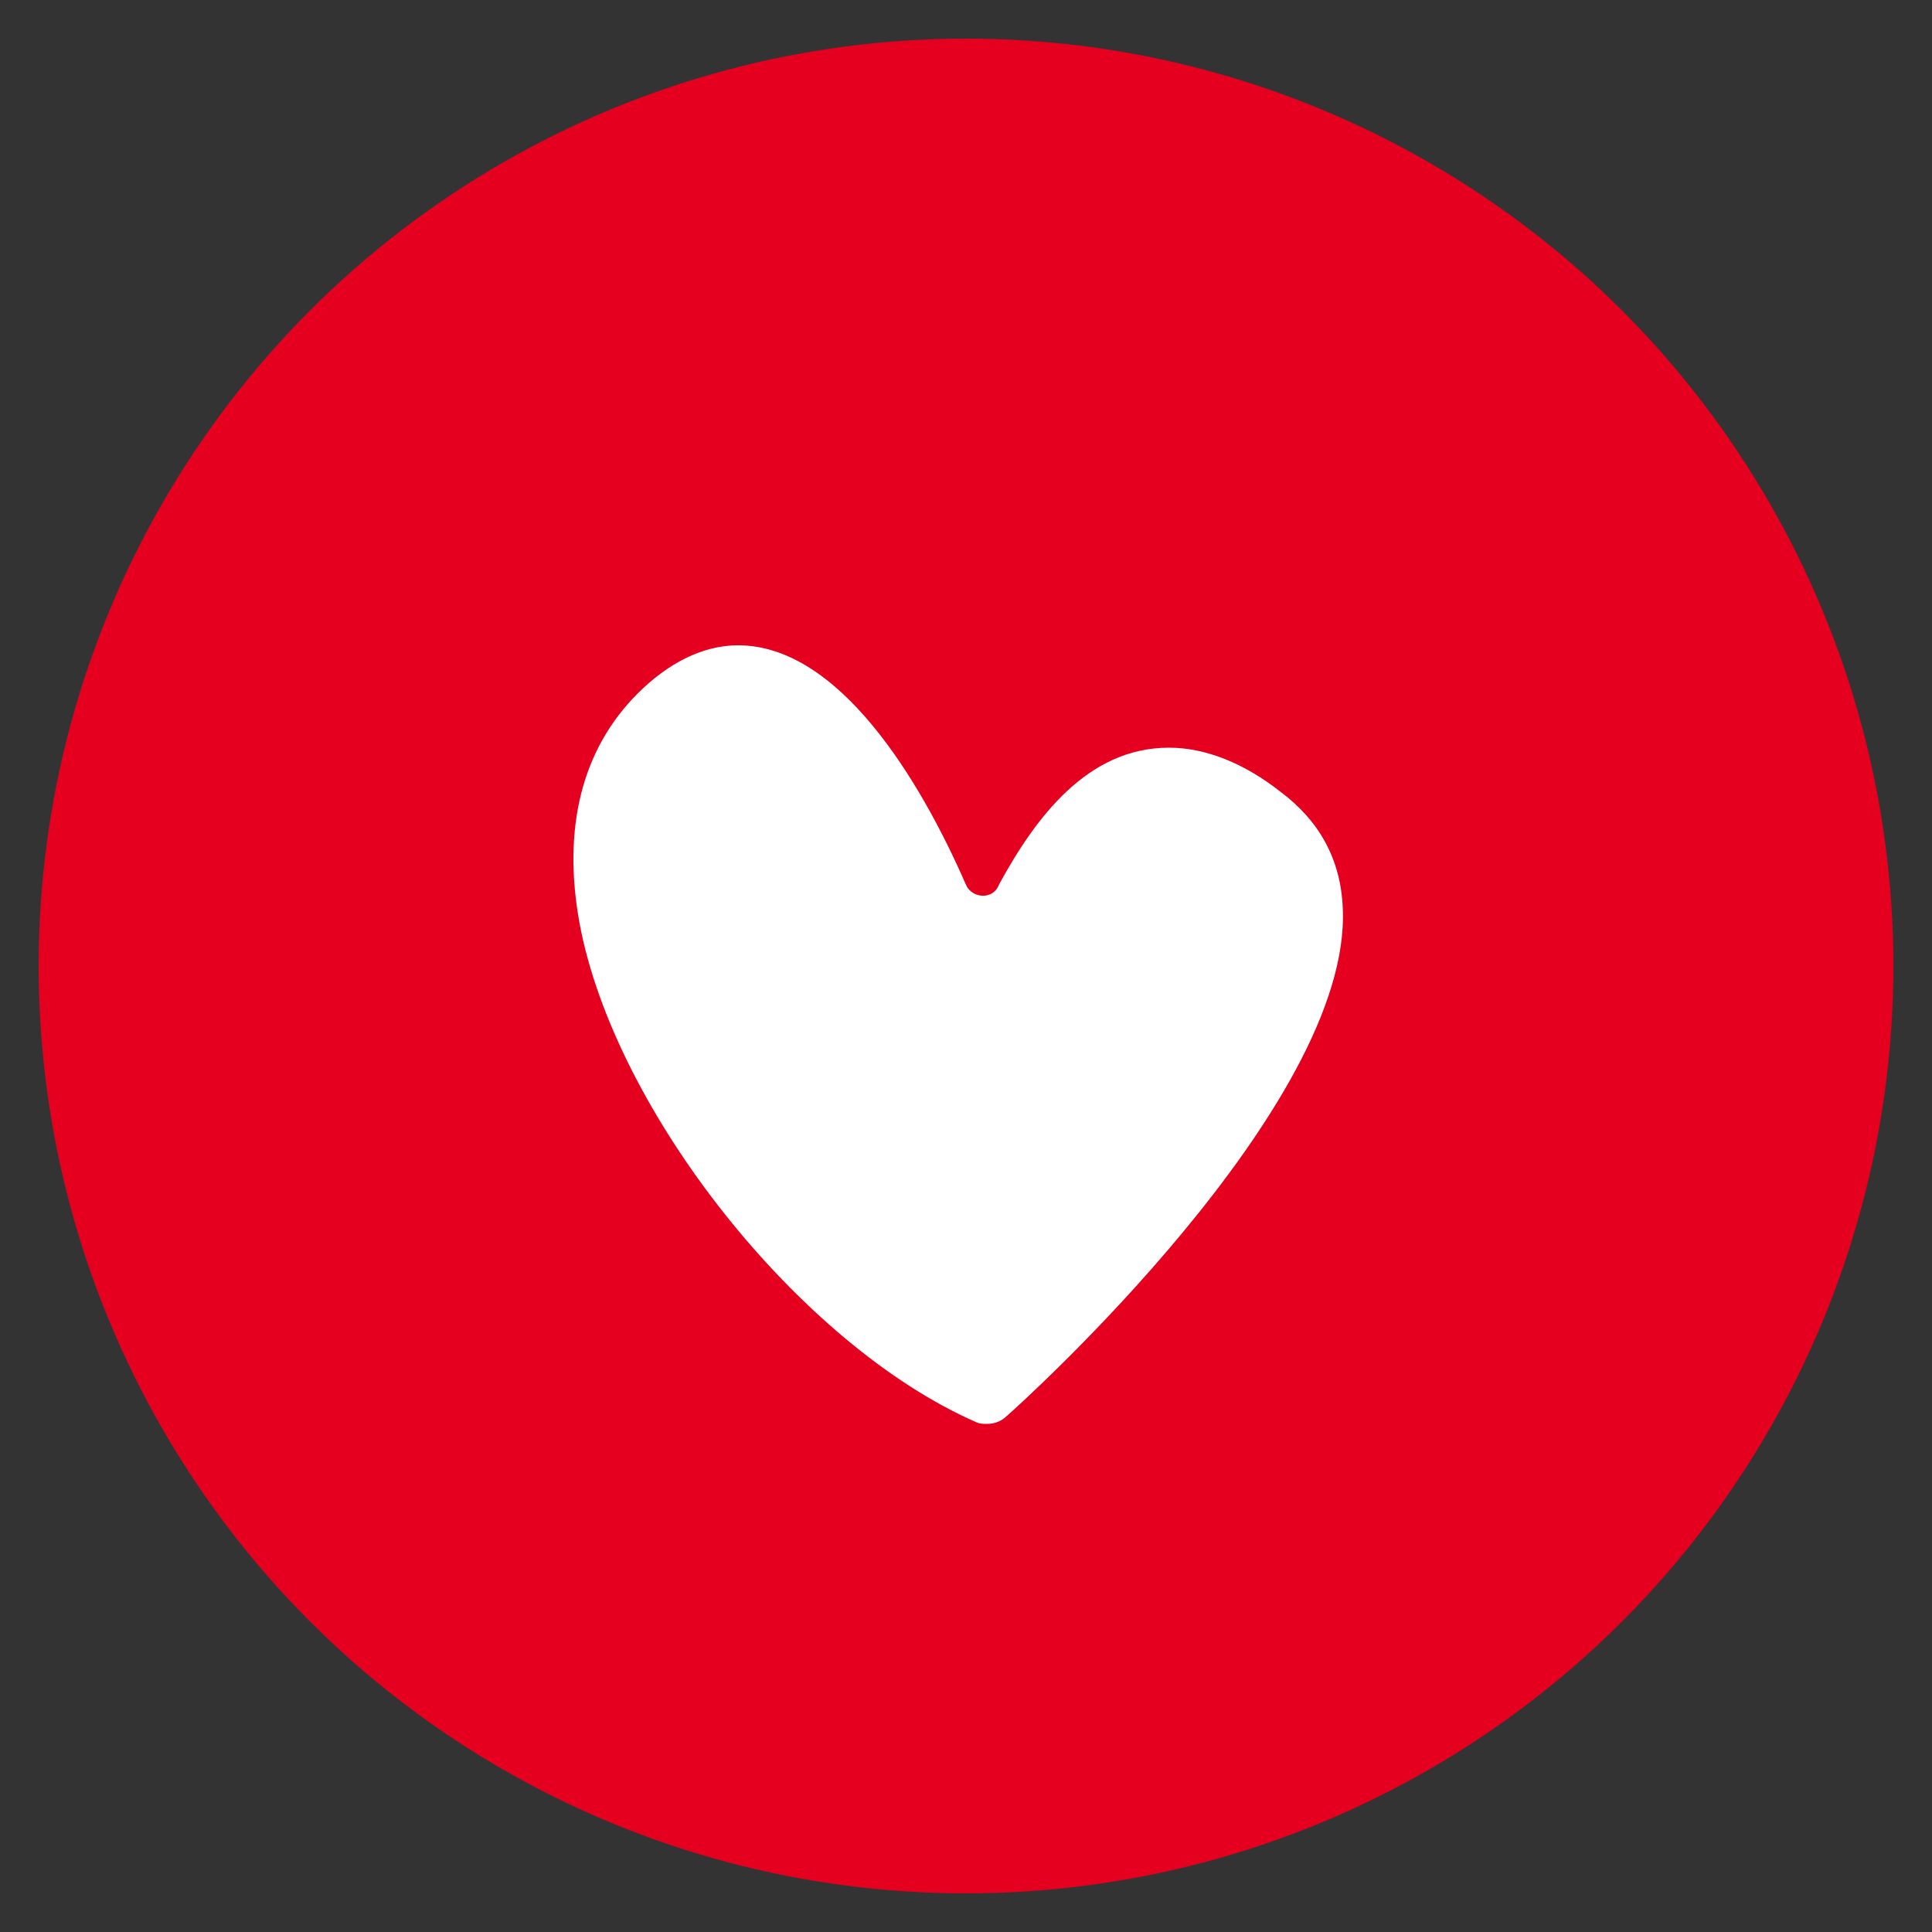
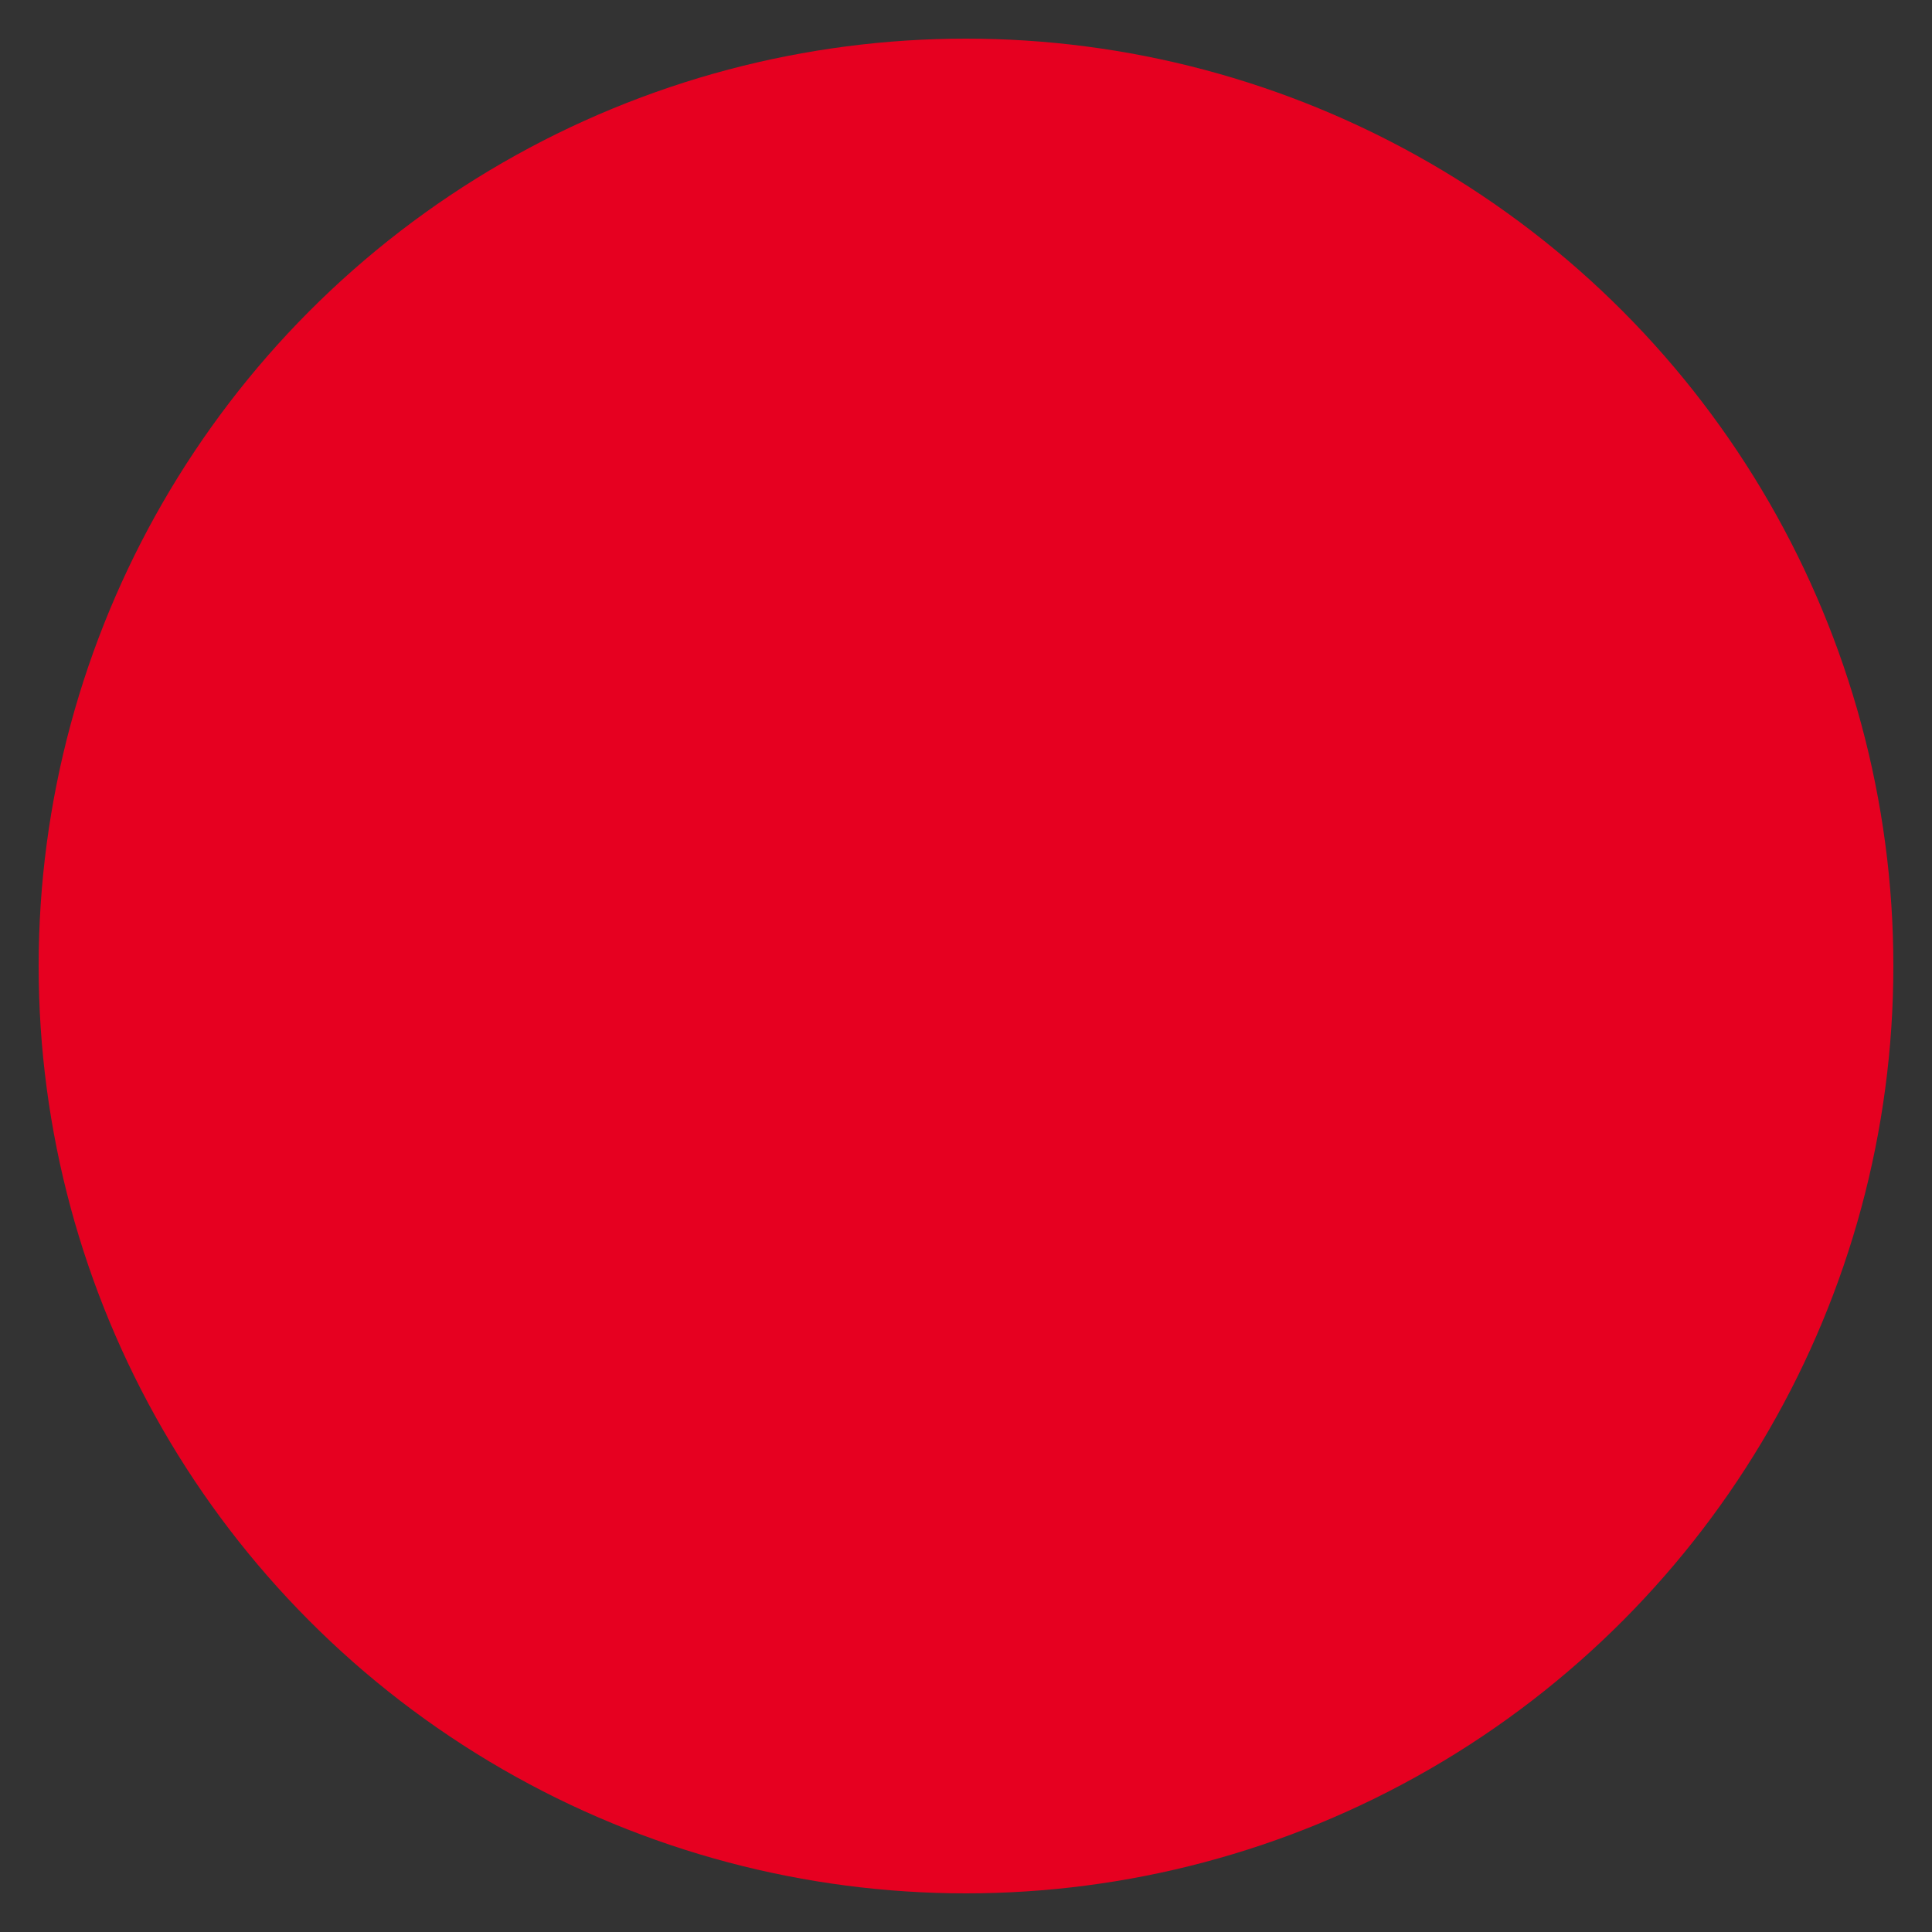
<svg xmlns="http://www.w3.org/2000/svg" version="1.1" id="レイヤー_1" x="0px" y="0px" viewBox="0 0 100 100" enable-background="new 0 0 100 100" xml:space="preserve">
  <rect x="0" y="0" width="100" height="100" fill="#333333" stroke="none" />
  <g>
    <circle fill="#E60020" cx="50" cy="50" r="48" />
-     <path fill="#FFFFFF" d="M60.5,38.7c1.9,0,3.9,0.8,5.8,2.3c2,1.5,3.1,3.5,3.2,6C70,57.2,52.8,72.7,52.1,73.3c-0.3,0.3-0.7,0.4-1,0.4   c-0.2,0-0.4,0-0.6-0.1c-9.1-4-18.7-16.1-20.5-25.8c-0.9-4.9,0.1-9,3-11.9c1.6-1.6,3.4-2.5,5.2-2.5c5.2,0,9.4,6.9,11.8,12.4   c0.3,0.7,1.4,0.8,1.7,0C53.6,42.3,56.3,38.7,60.5,38.7z" />
  </g>
</svg>